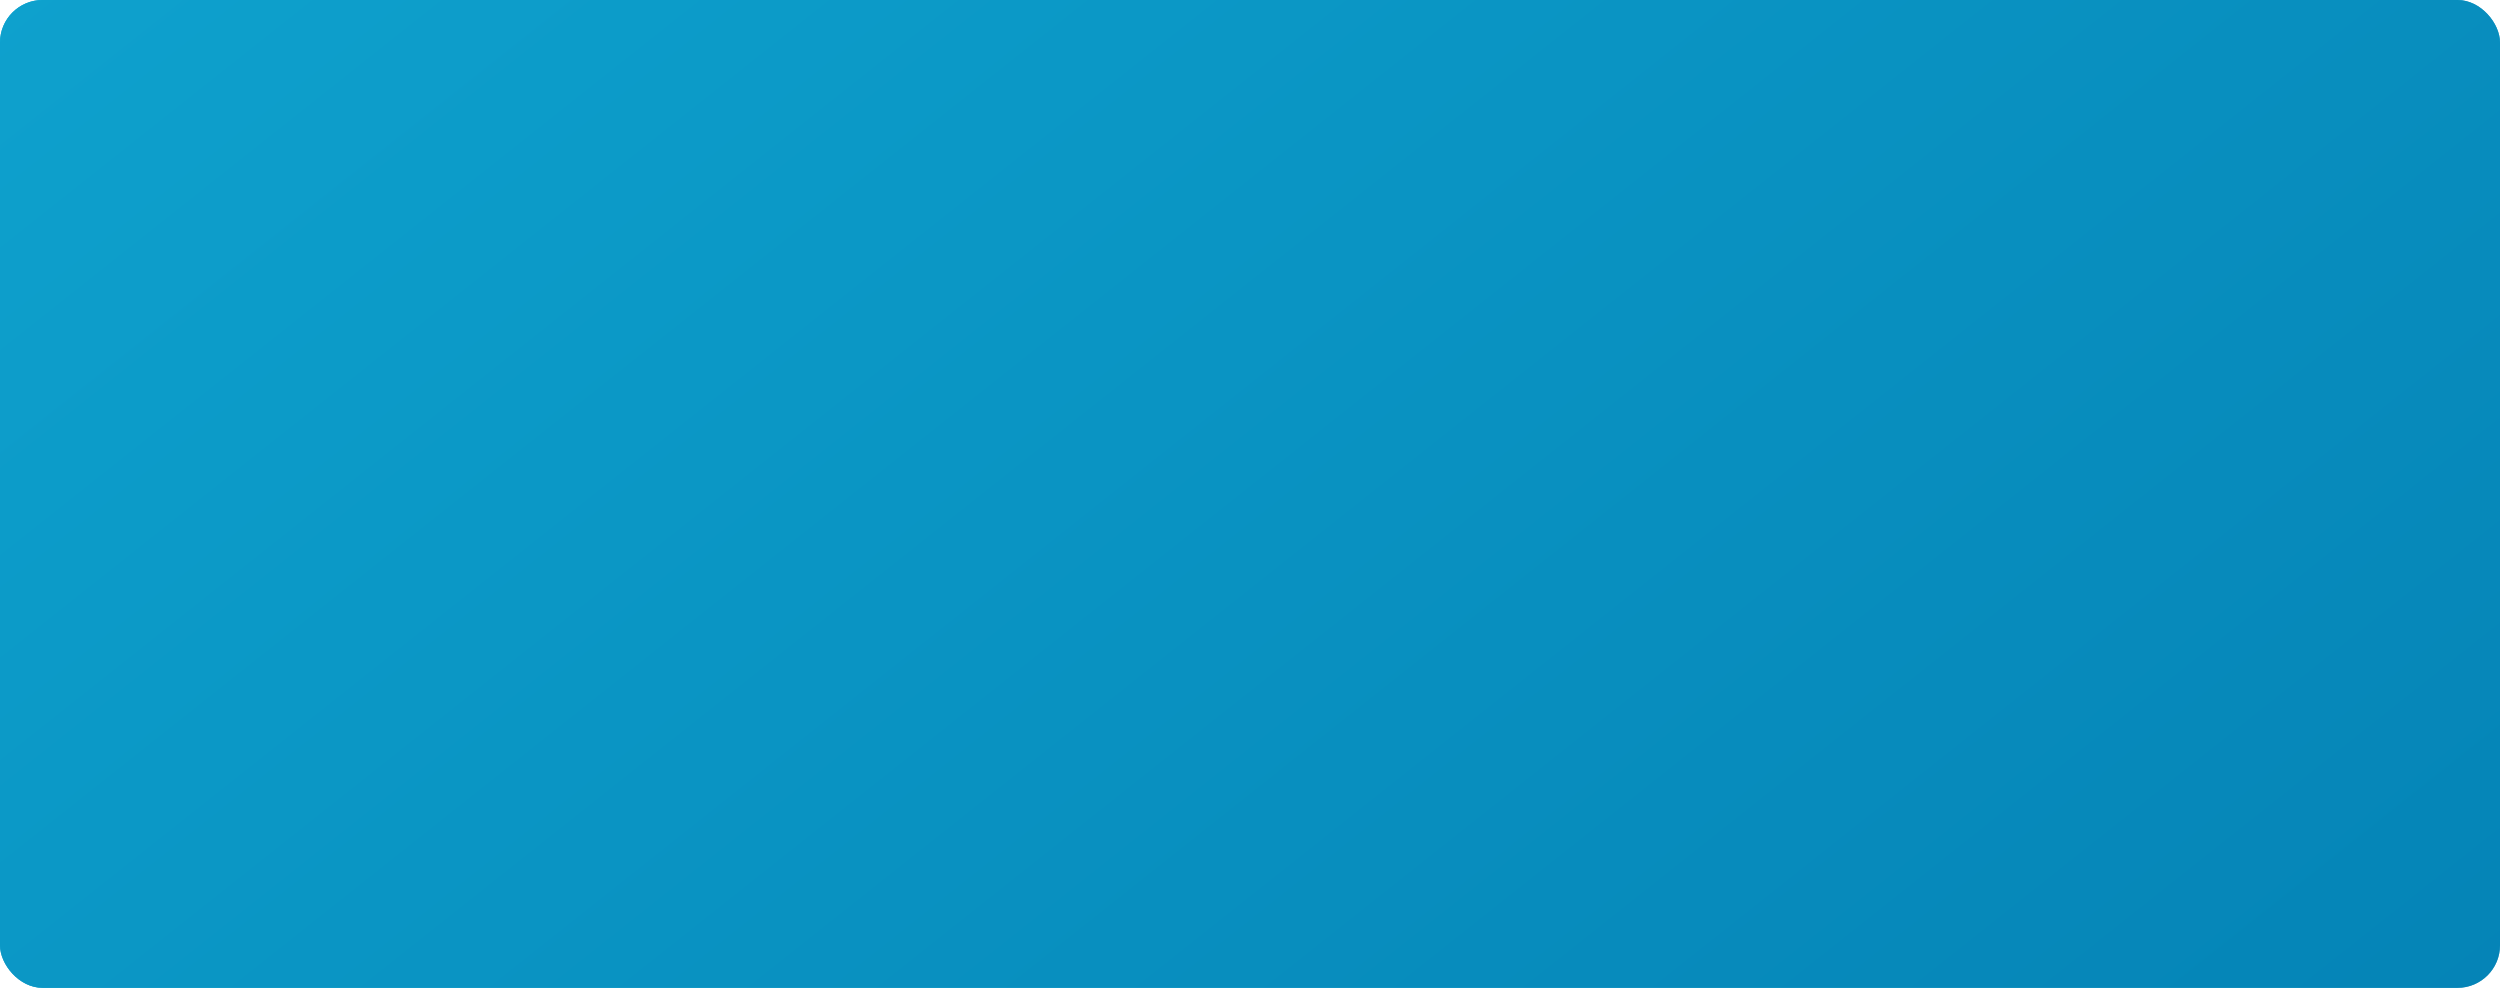
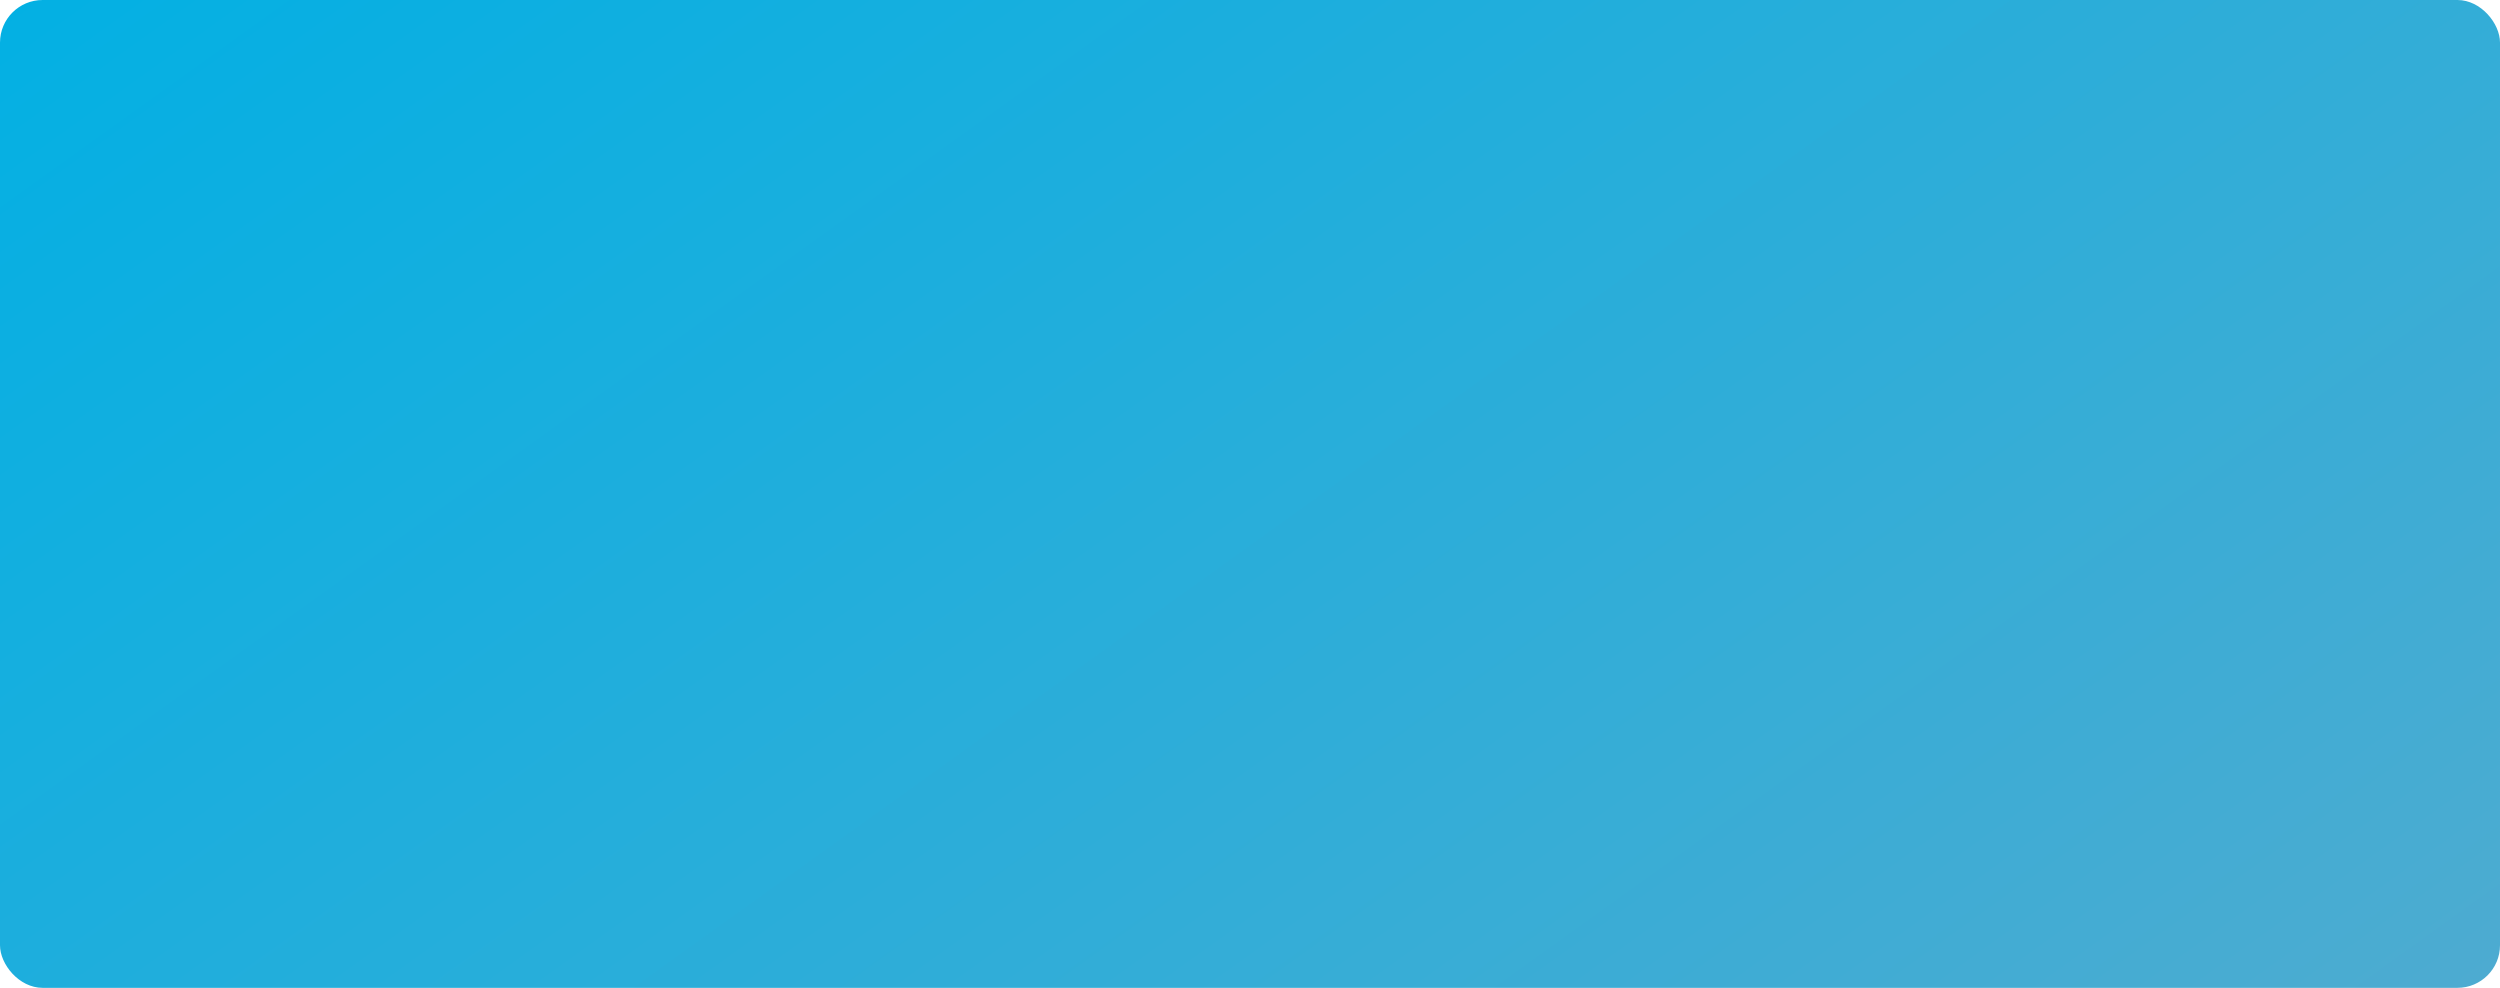
<svg xmlns="http://www.w3.org/2000/svg" width="658" height="260" viewBox="0 0 658 260" fill="none">
-   <rect width="658" height="260" rx="11.207" fill="#D9D9D9" />
  <rect width="658" height="260" rx="11.207" fill="url(#paint0_linear_77_1621)" />
-   <rect width="658" height="260" rx="11.207" fill="url(#paint1_linear_77_1621)" />
  <defs>
    <linearGradient id="paint0_linear_77_1621" x1="67.745" y1="-75.195" x2="452.387" y2="461.162" gradientUnits="userSpaceOnUse">
      <stop stop-color="#00B0E4" />
      <stop offset="1" stop-color="#53ABCF" />
    </linearGradient>
    <linearGradient id="paint1_linear_77_1621" x1="54.24" y1="-45.283" x2="461.399" y2="468.097" gradientUnits="userSpaceOnUse">
      <stop stop-color="#0EA1CD" />
      <stop offset="1" stop-color="#0482B5" />
    </linearGradient>
  </defs>
</svg>